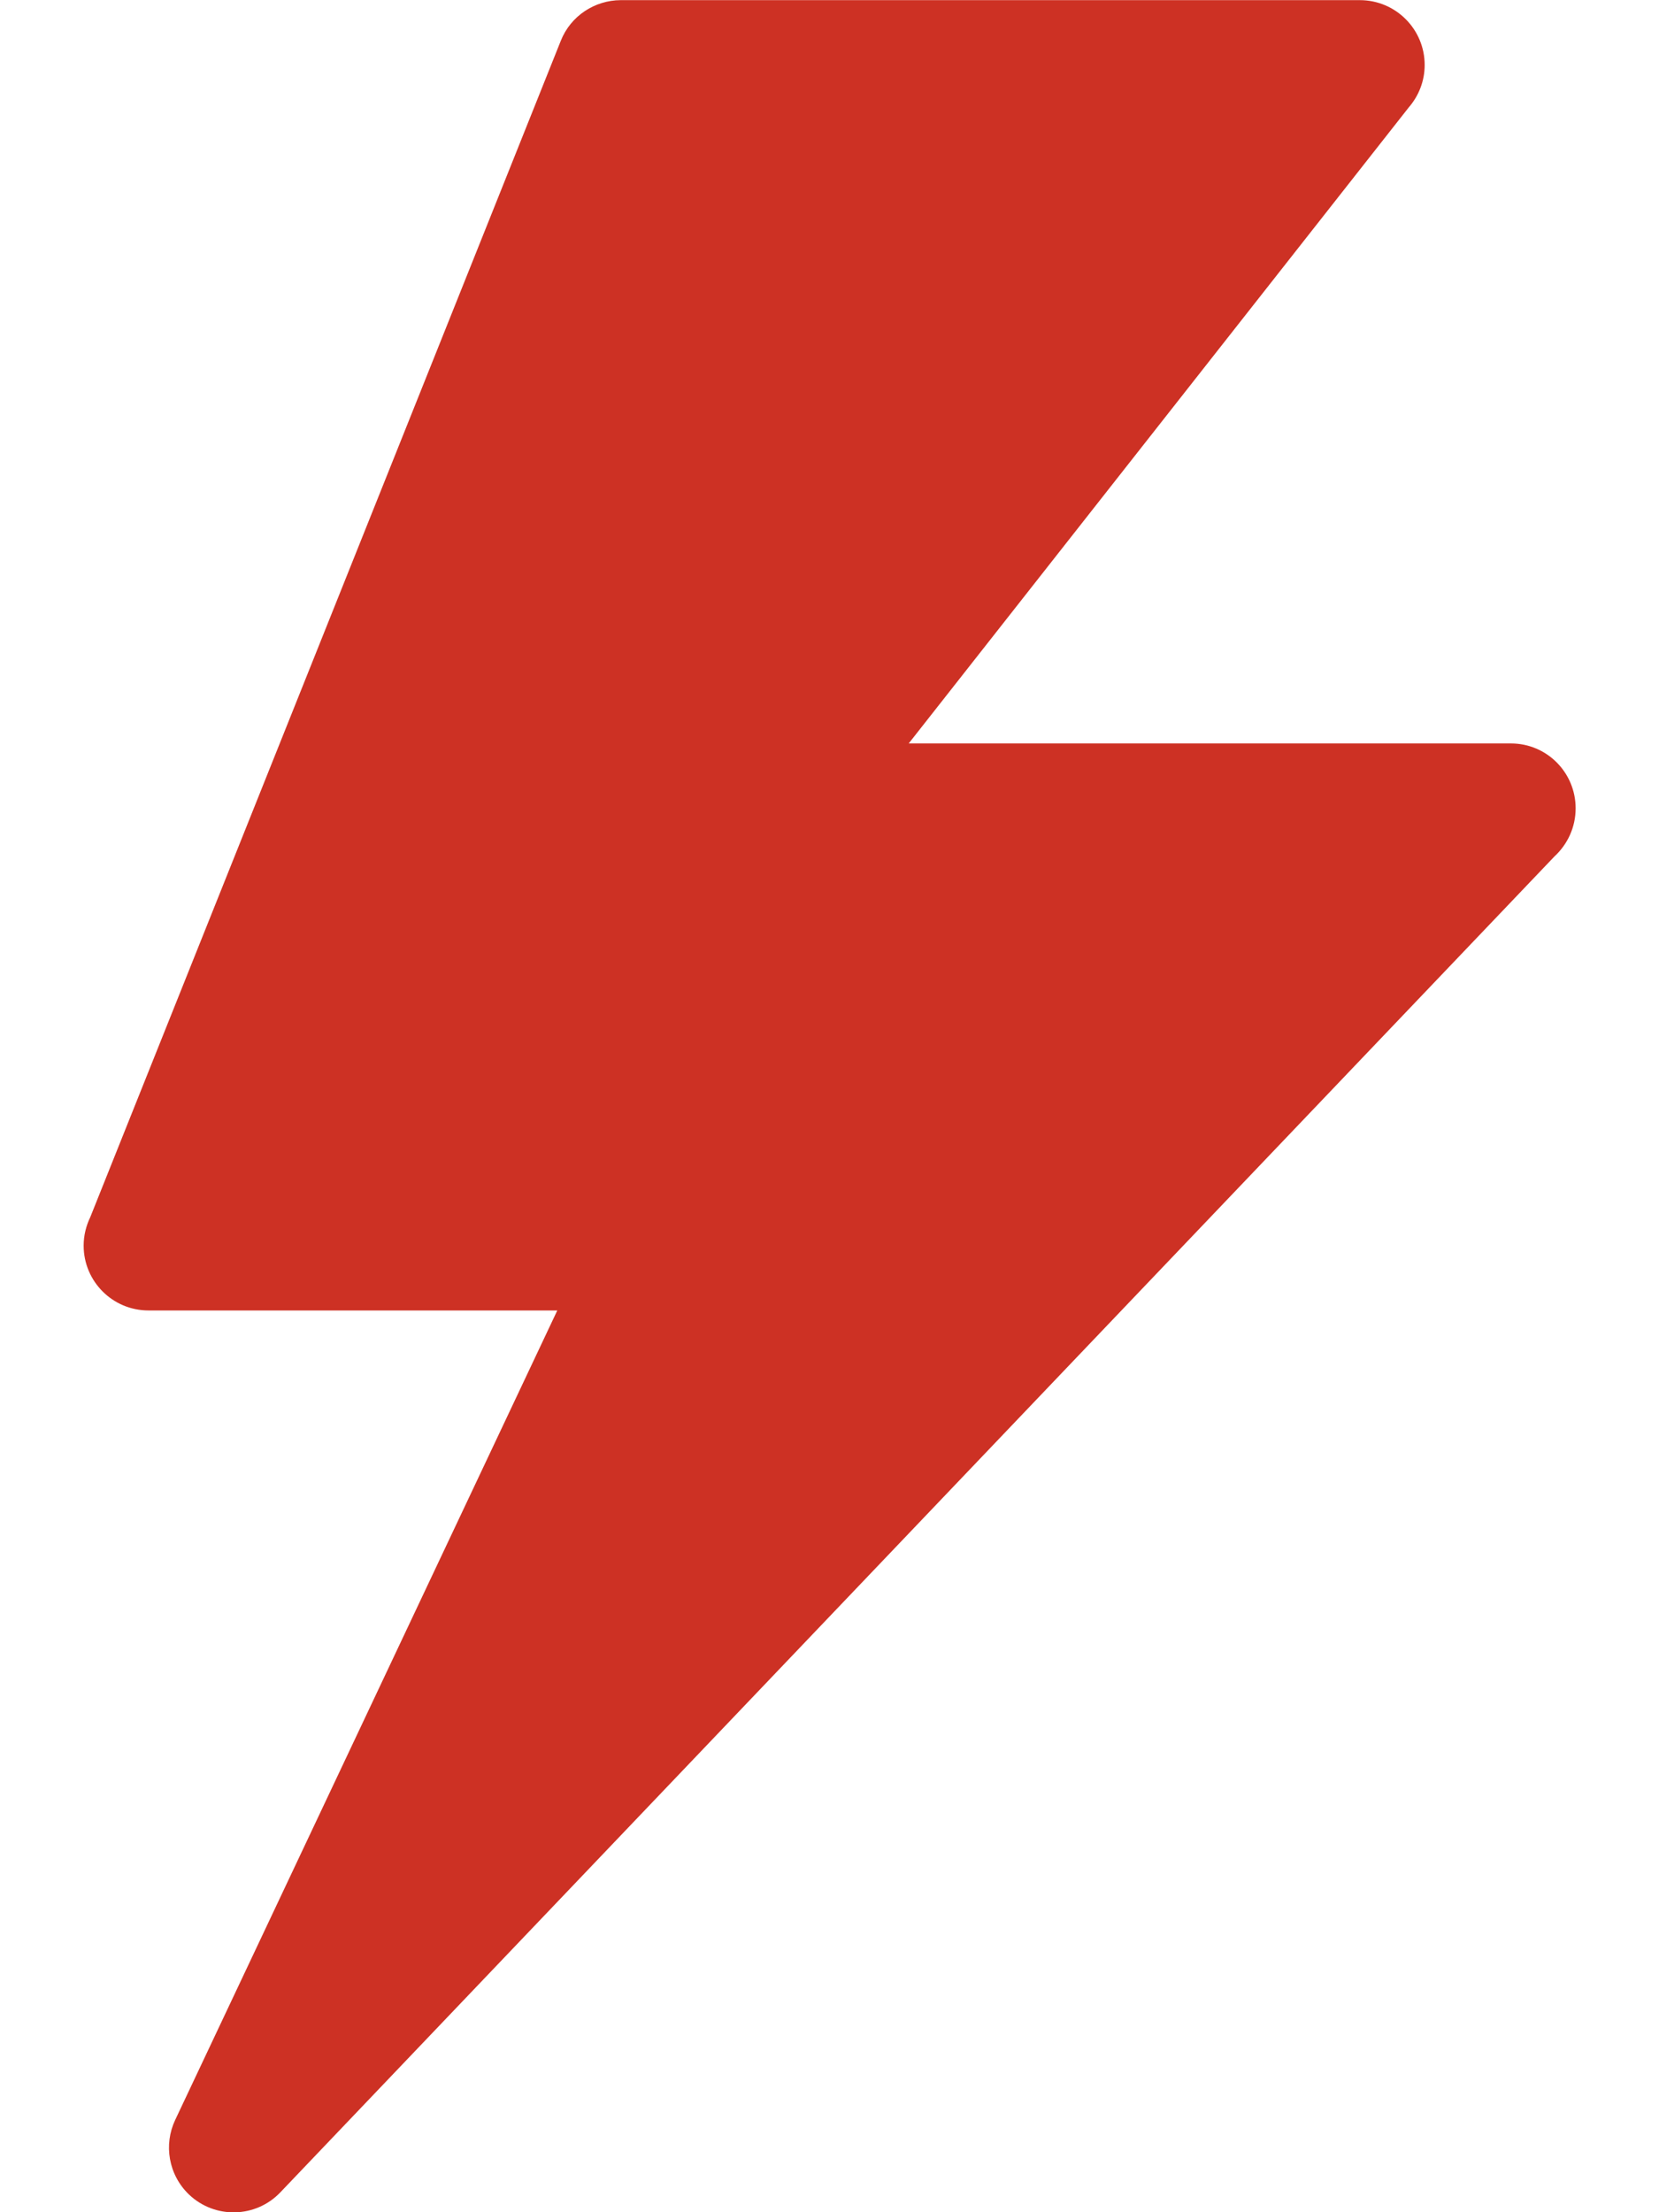
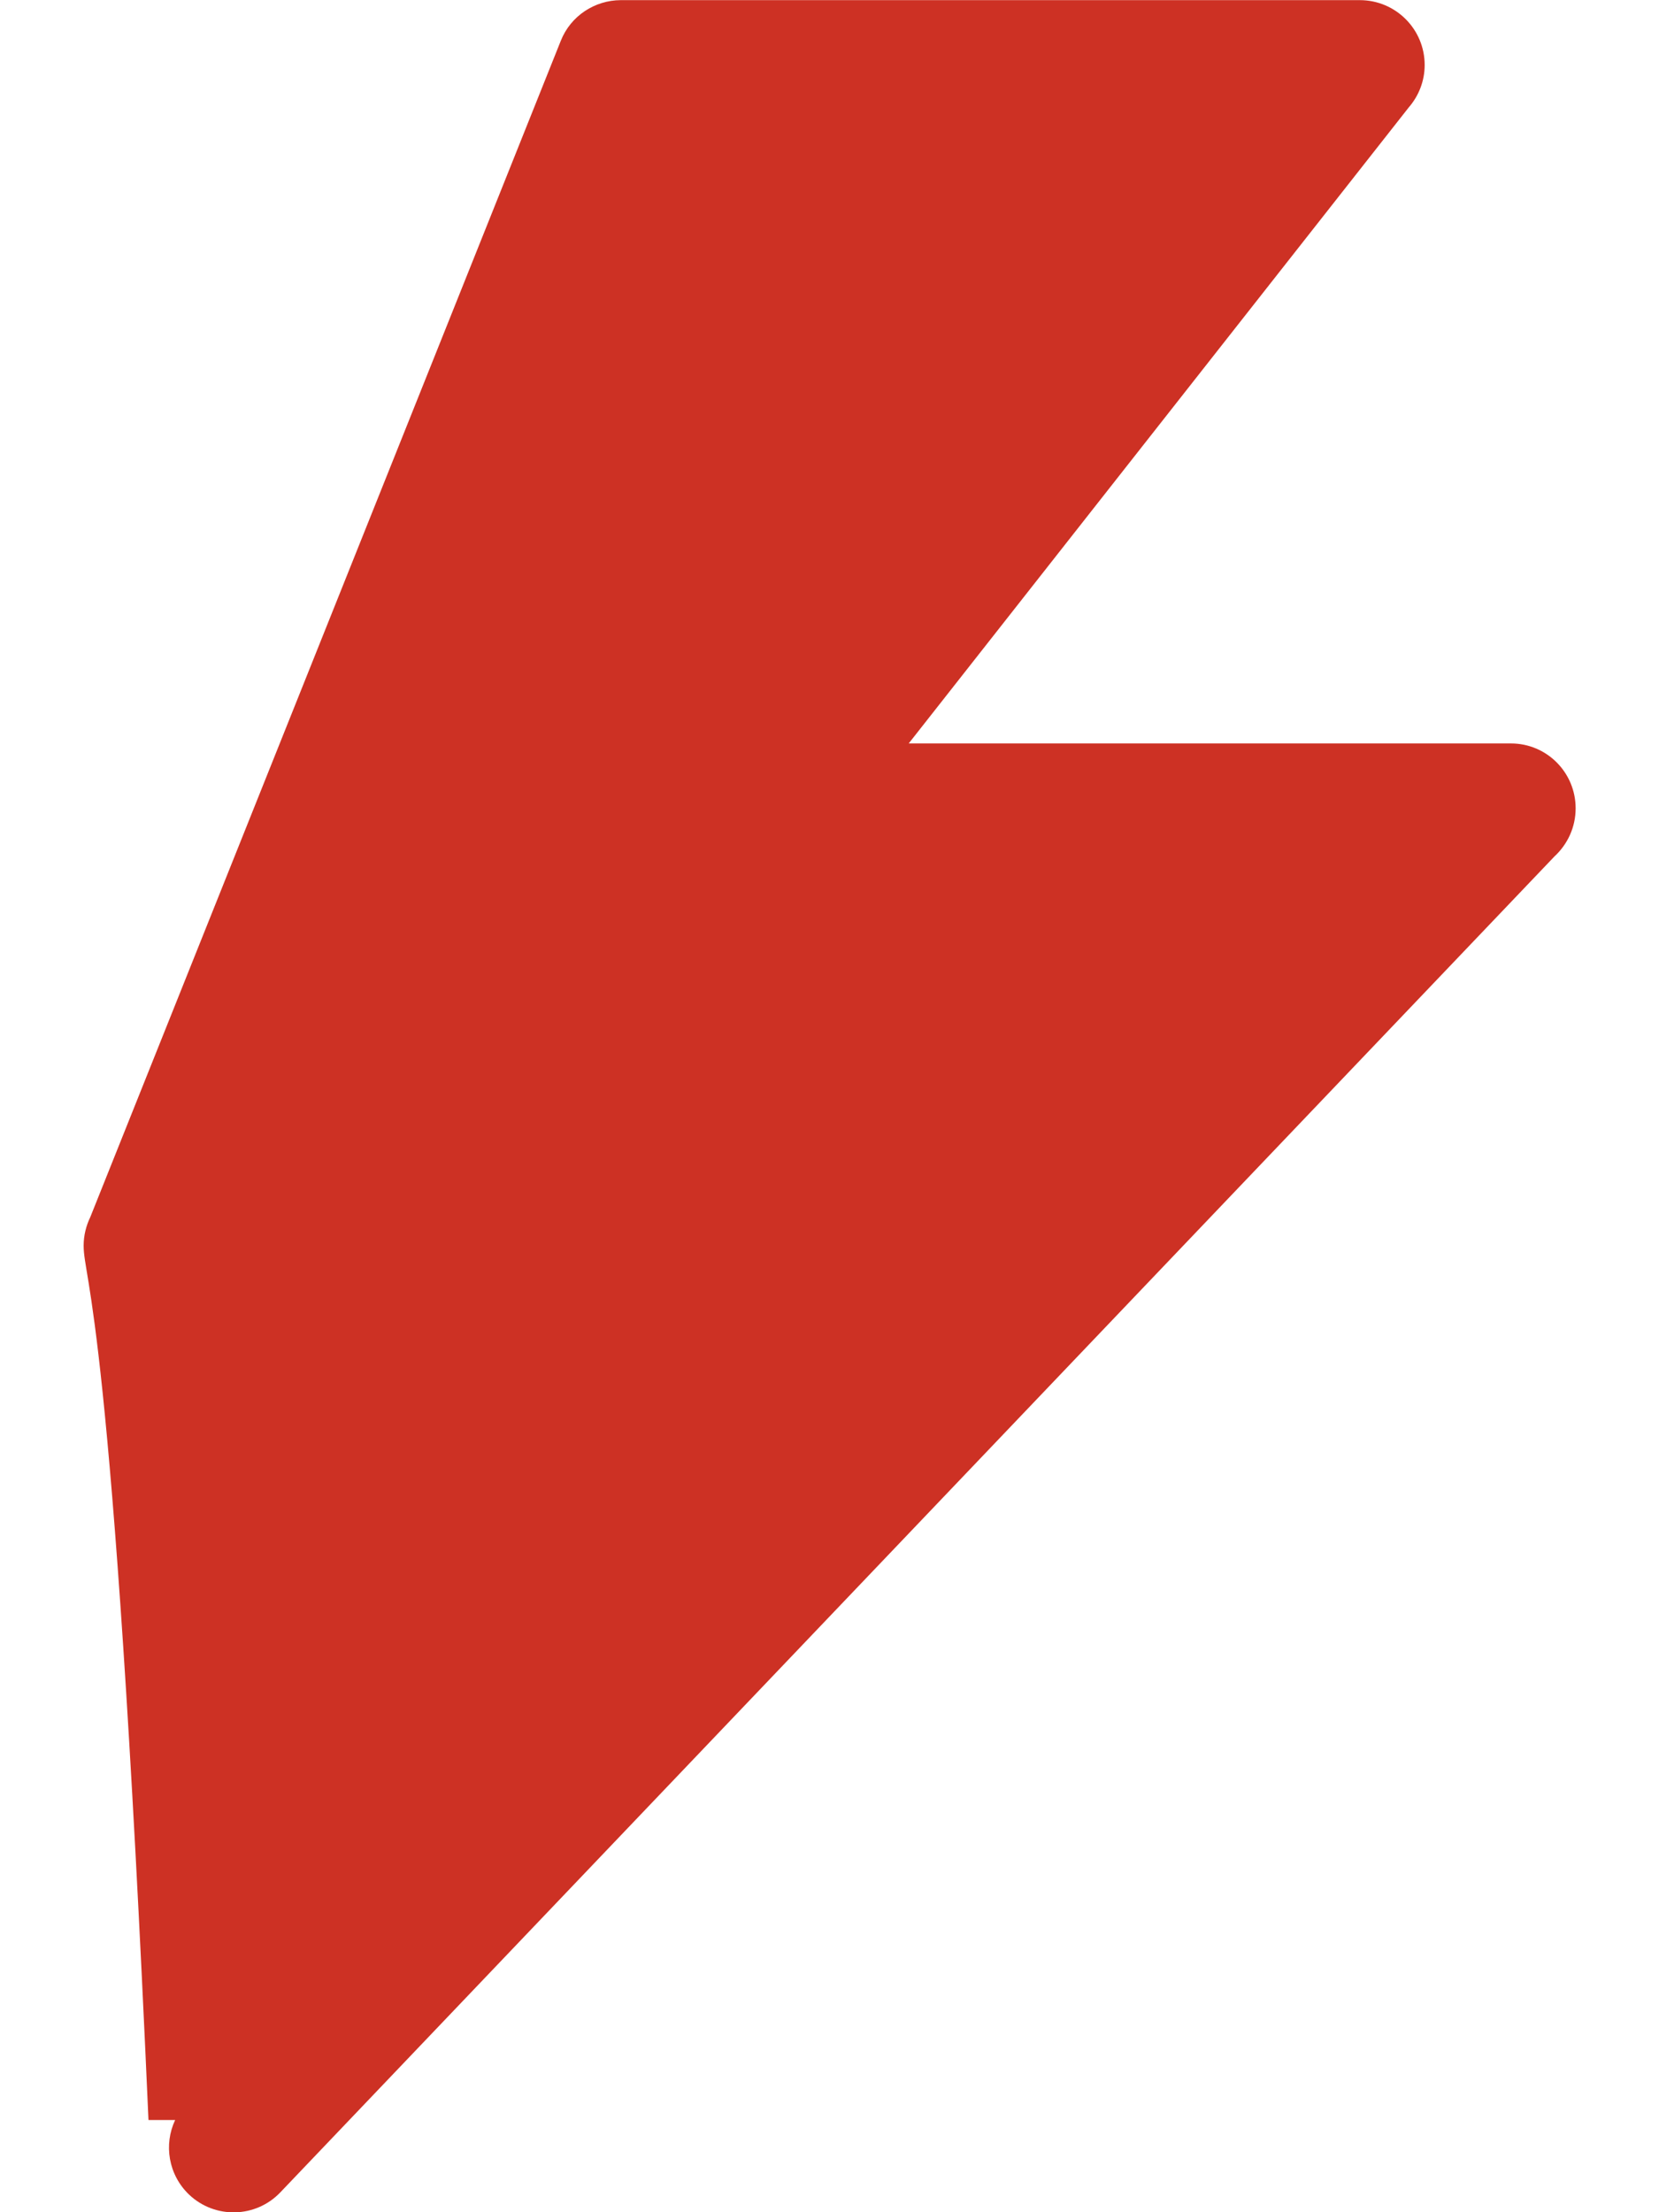
<svg xmlns="http://www.w3.org/2000/svg" width="12" height="16" viewBox="0 0 12 16" fill="none">
-   <path fill-rule="evenodd" clip-rule="evenodd" d="M4.488 0.001H9.836C10.095 0.001 10.305 0.211 10.305 0.47C10.305 0.588 10.261 0.695 10.189 0.778L6.573 5.377H10.929C11.188 5.377 11.397 5.587 11.397 5.846C11.397 5.984 11.338 6.107 11.244 6.194L2.028 15.856C1.85 16.043 1.554 16.05 1.367 15.872C1.218 15.729 1.183 15.511 1.267 15.333L4.031 9.478H1.074C0.815 9.478 0.605 9.268 0.605 9.009C0.605 8.935 0.623 8.865 0.653 8.803L4.056 0.296C4.128 0.113 4.304 0.002 4.489 0.001L4.488 0.001Z" fill="#CD3124" />
+   <path fill-rule="evenodd" clip-rule="evenodd" d="M4.488 0.001H9.836C10.095 0.001 10.305 0.211 10.305 0.47C10.305 0.588 10.261 0.695 10.189 0.778L6.573 5.377H10.929C11.188 5.377 11.397 5.587 11.397 5.846C11.397 5.984 11.338 6.107 11.244 6.194L2.028 15.856C1.85 16.043 1.554 16.05 1.367 15.872C1.218 15.729 1.183 15.511 1.267 15.333H1.074C0.815 9.478 0.605 9.268 0.605 9.009C0.605 8.935 0.623 8.865 0.653 8.803L4.056 0.296C4.128 0.113 4.304 0.002 4.489 0.001L4.488 0.001Z" fill="#CD3124" />
</svg>